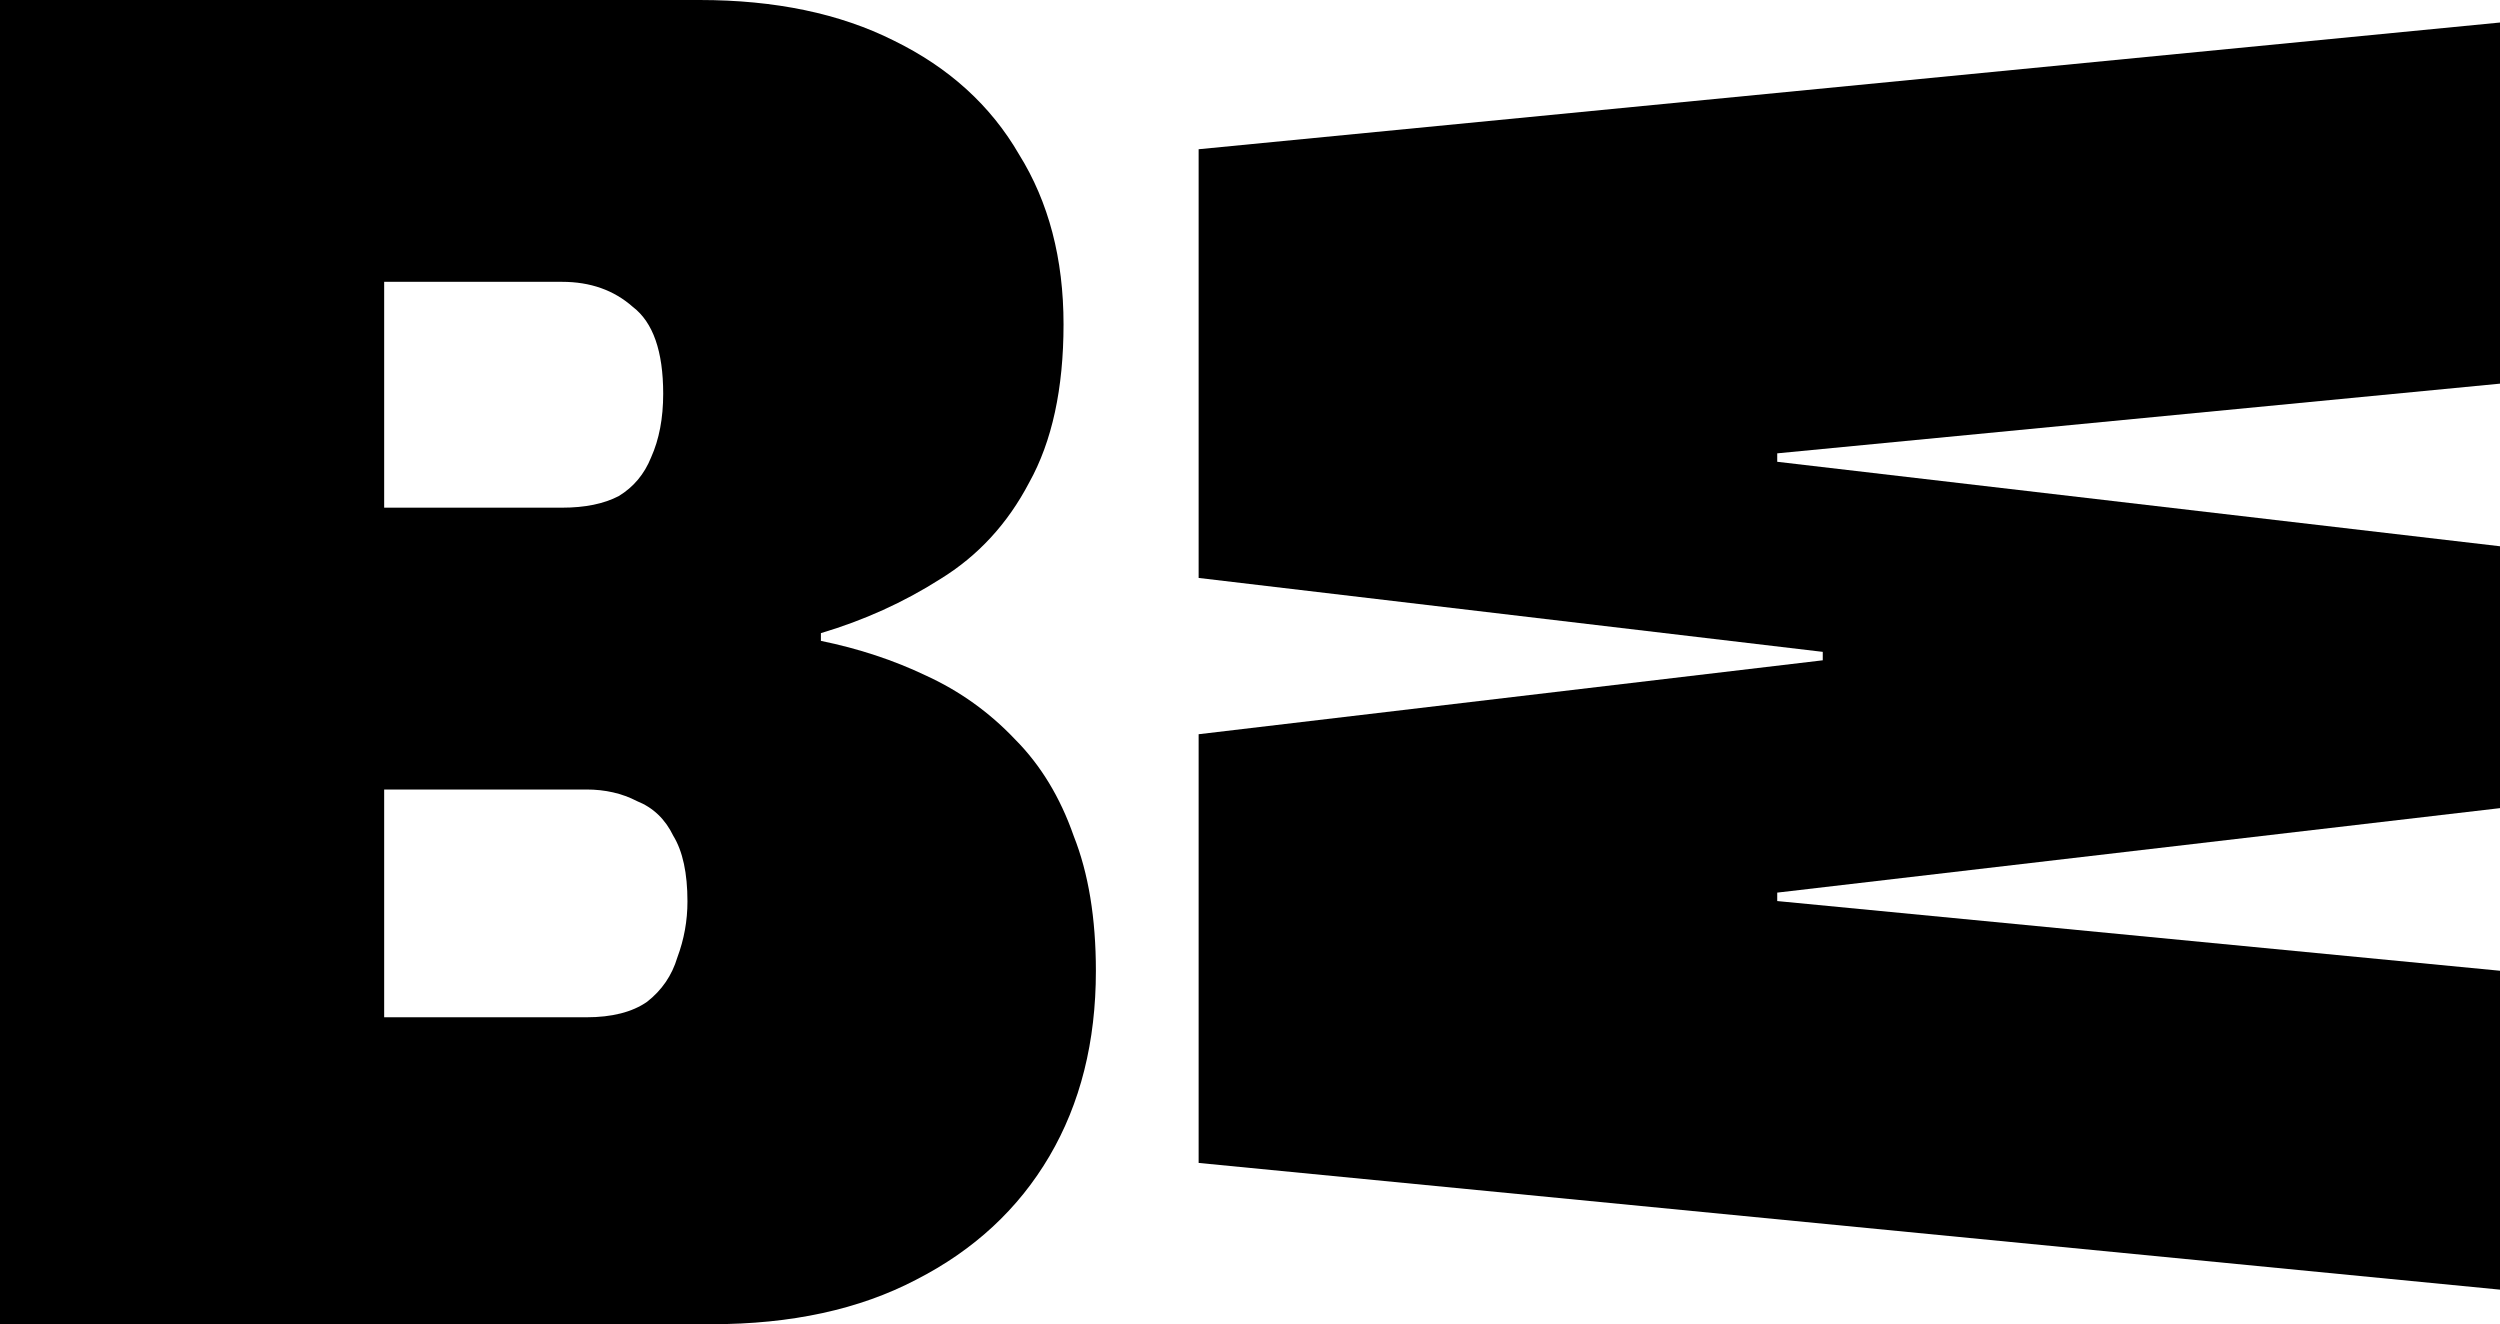
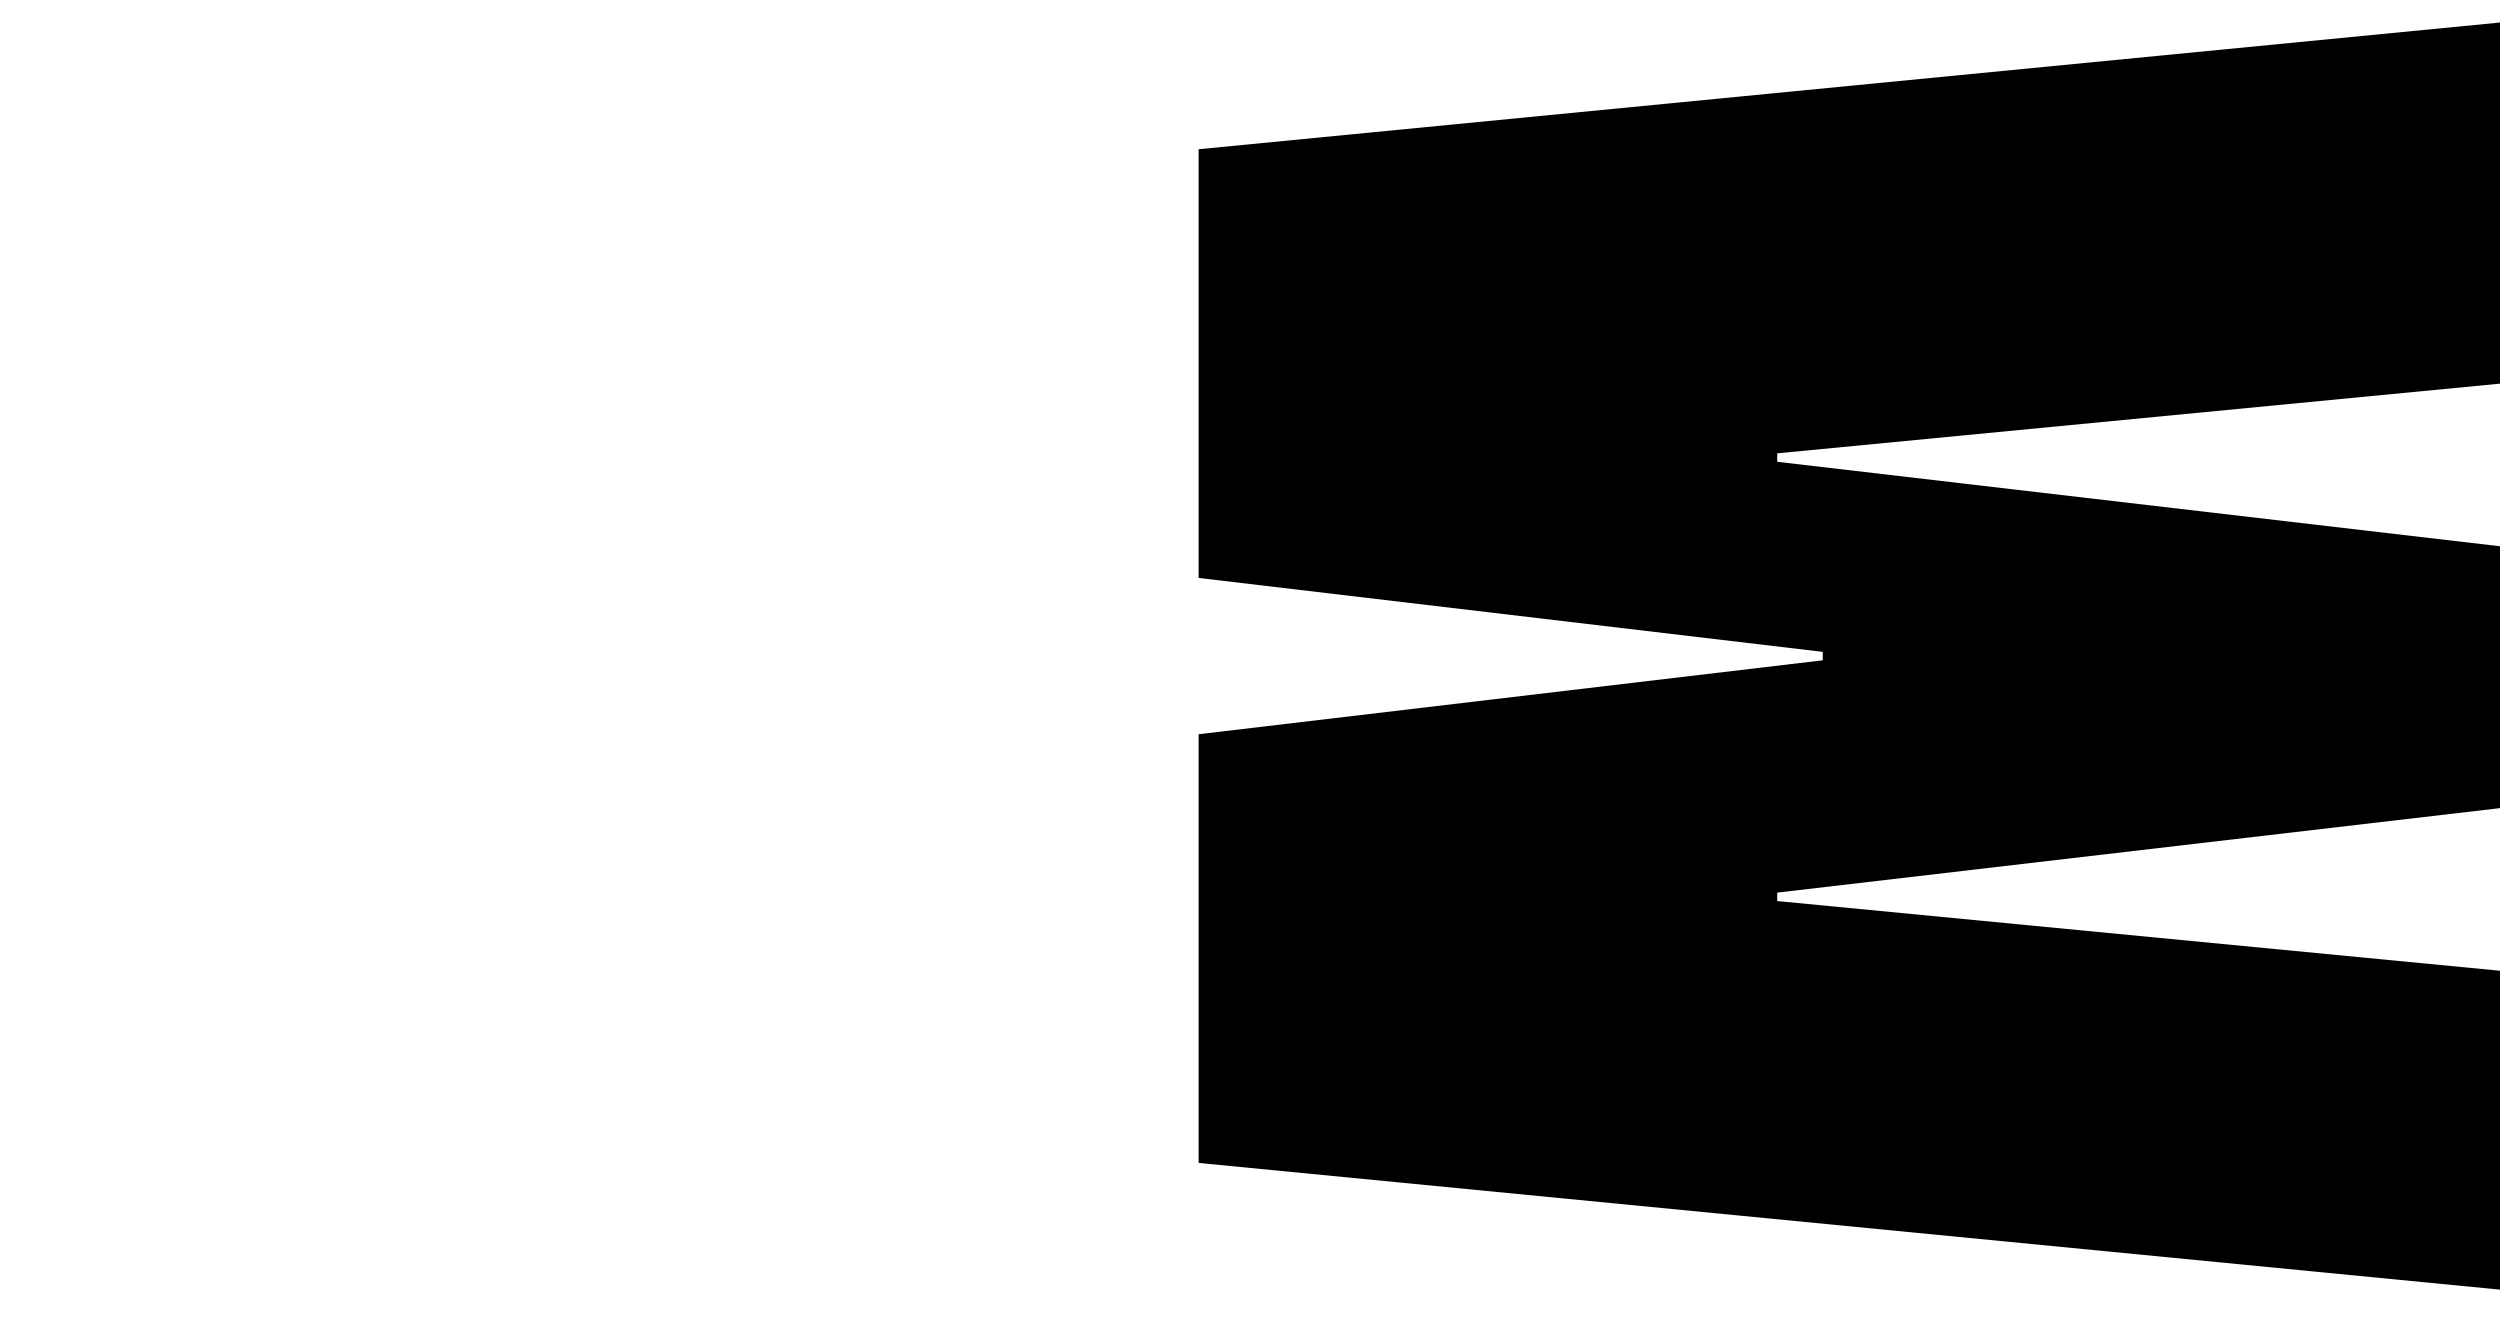
<svg xmlns="http://www.w3.org/2000/svg" width="640" height="339" viewBox="0 0 640 339" fill="none">
-   <path d="M0 338.995V0H179.095C198.419 0 214.983 3.459 228.786 10.377C242.934 17.296 253.631 27.014 260.878 39.533C268.469 51.722 272.265 66.218 272.265 83.019C272.265 99.491 269.332 112.998 263.466 123.541C257.945 134.083 250.353 142.319 240.691 148.249C231.374 154.179 221.194 158.791 210.152 162.085V164.062C219.814 166.039 228.786 169.004 237.068 172.957C245.694 176.91 253.286 182.346 259.843 189.264C266.399 195.853 271.403 204.089 274.853 213.972C278.649 223.526 280.547 235.057 280.547 248.564C280.547 266.683 276.579 282.496 268.642 296.003C260.705 309.51 249.318 320.053 234.479 327.63C219.986 335.207 202.56 338.995 182.2 338.995H0ZM98.347 260.424H150.108C156.665 260.424 161.841 259.106 165.637 256.47C169.433 253.505 172.021 249.717 173.401 245.105C175.126 240.492 175.989 235.715 175.989 230.774C175.989 223.526 174.781 217.926 172.366 213.972C170.295 209.69 167.19 206.725 163.049 205.077C159.253 203.101 154.939 202.112 150.108 202.112H98.347V260.424ZM98.347 129.965H143.897C149.763 129.965 154.594 128.976 158.39 127C162.186 124.694 164.947 121.399 166.672 117.116C168.742 112.504 169.778 107.069 169.778 100.809C169.778 89.938 167.19 82.525 162.013 78.572C157.182 74.289 151.143 72.148 143.897 72.148H98.347V129.965Z" fill="black" />
  <path d="M306.85 38.203L640 5.765V98.214L454.971 116.055V118.218L640 139.844V206.883L454.971 228.509V230.671L640 248.512V330.149L306.85 297.711L306.85 187.961L466.626 169.038V166.876L306.85 147.953V38.203Z" fill="black" />
</svg>